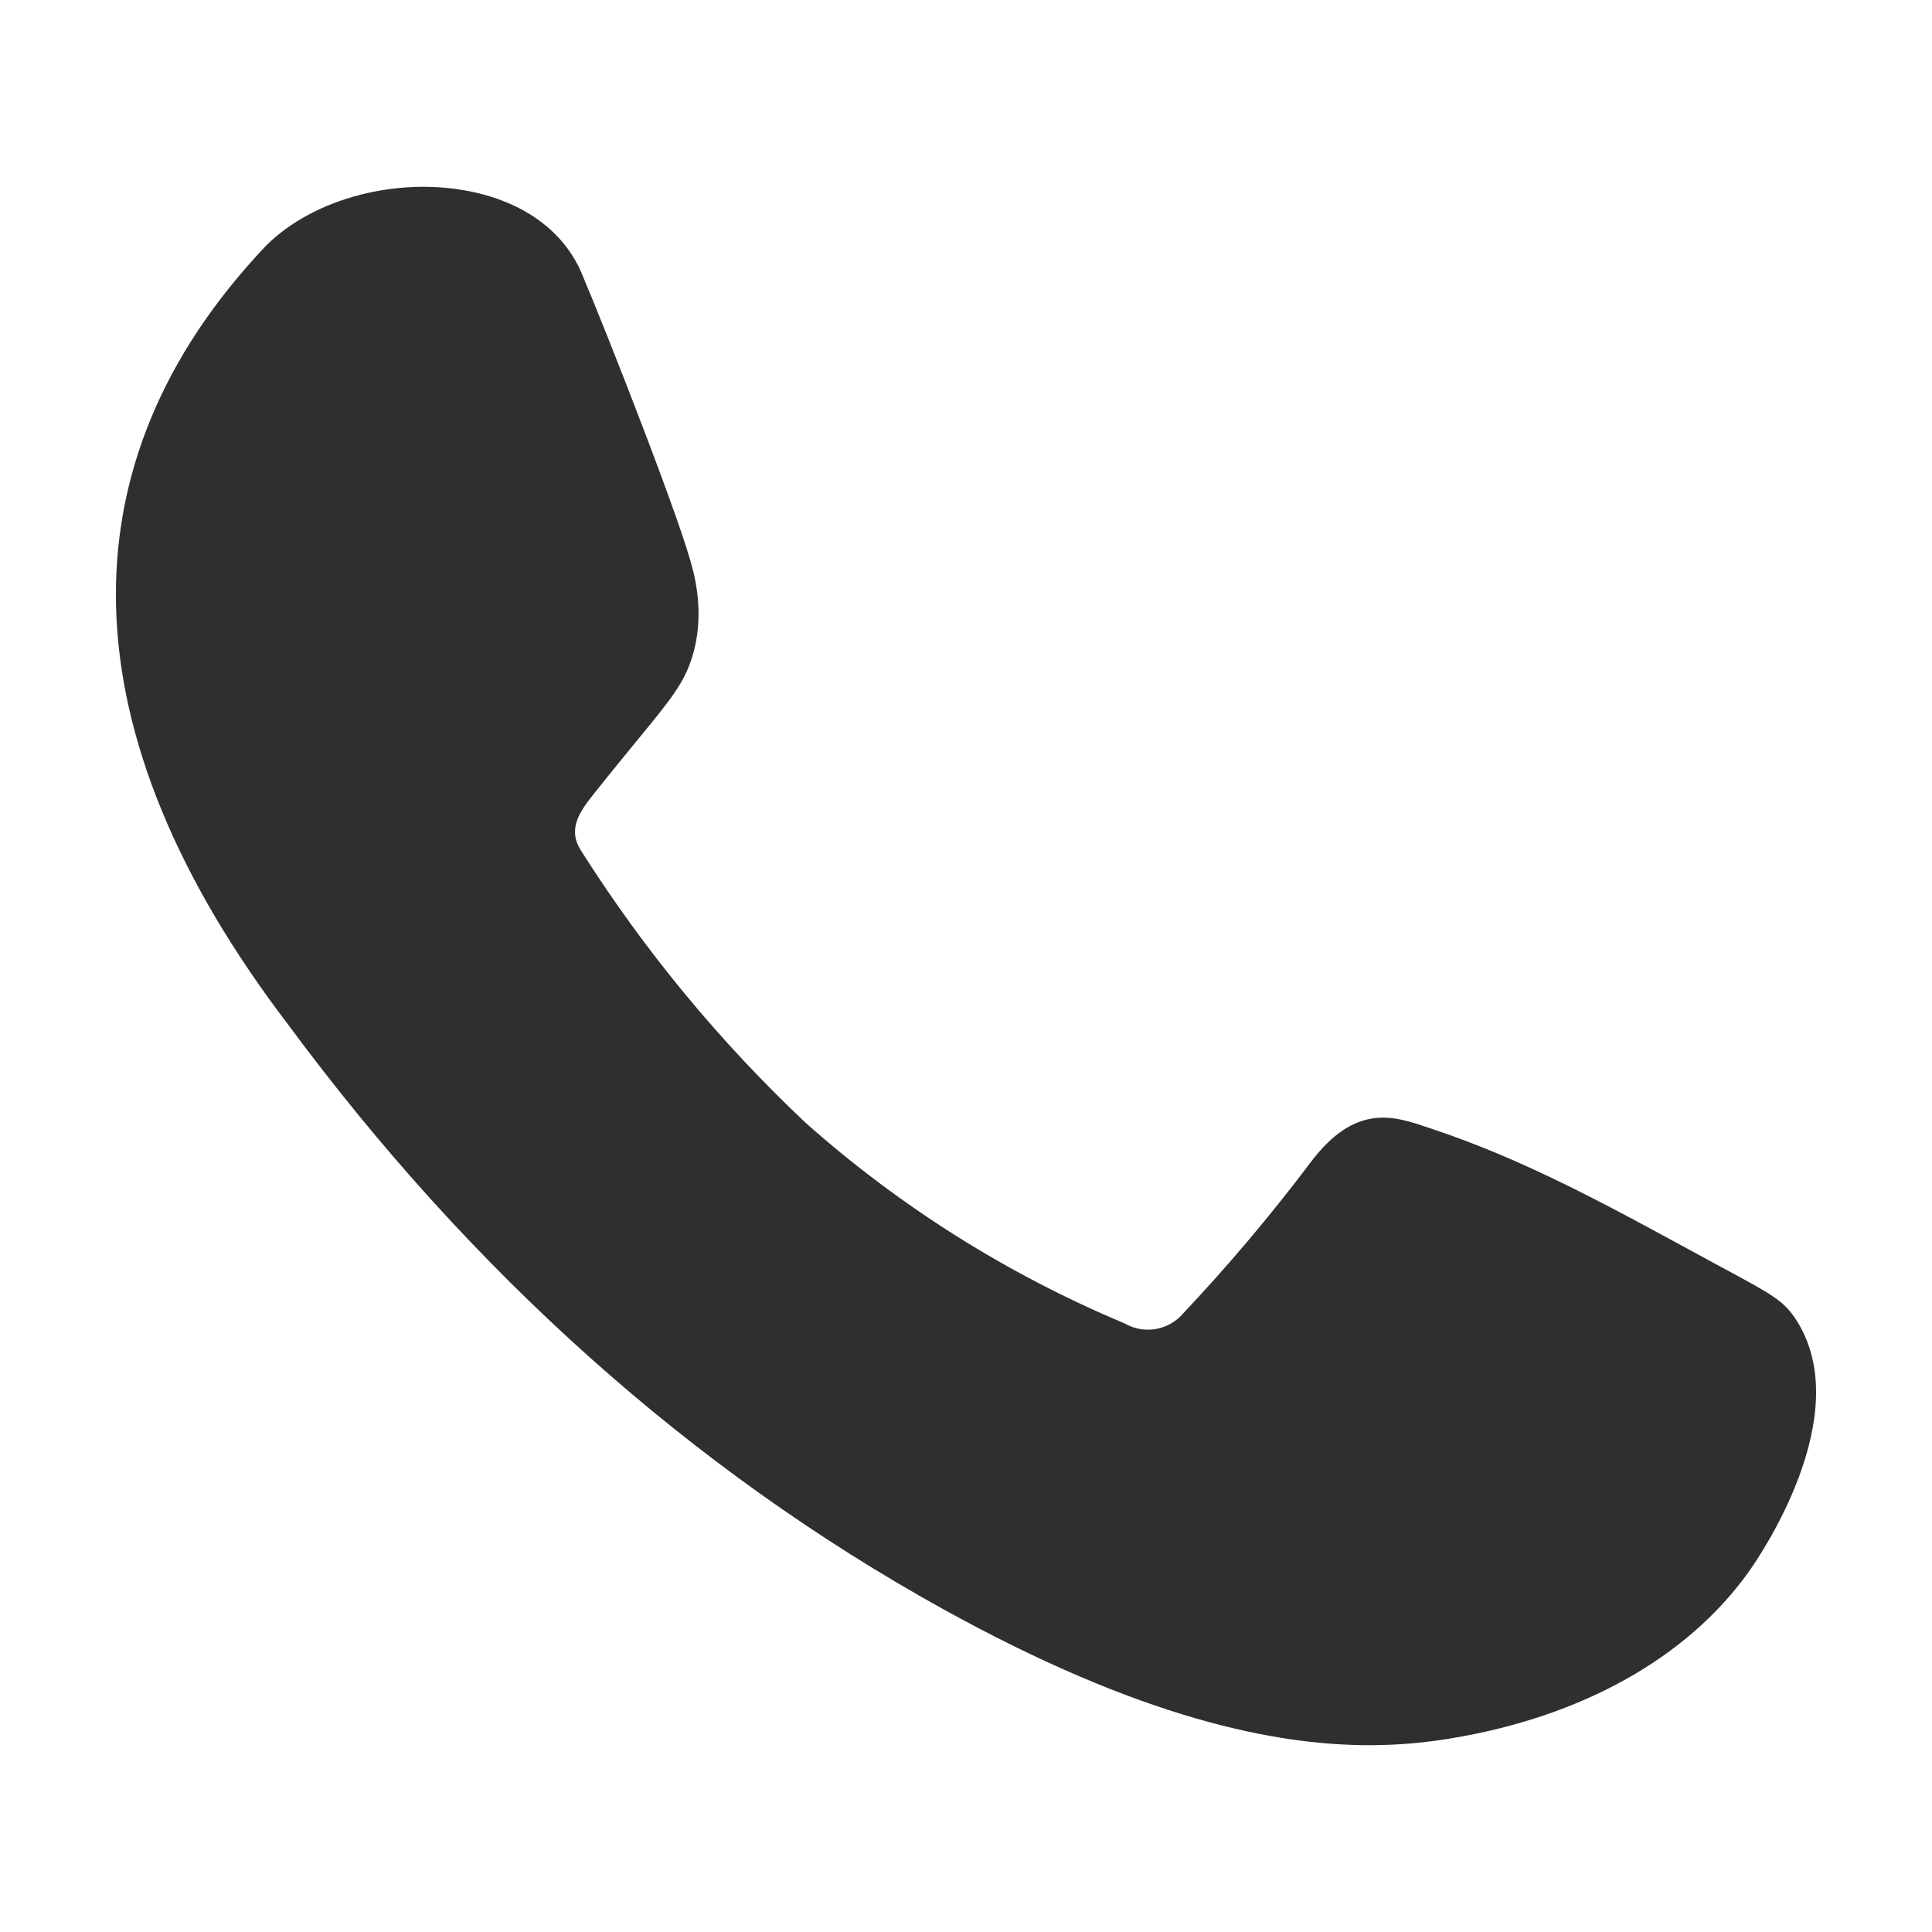
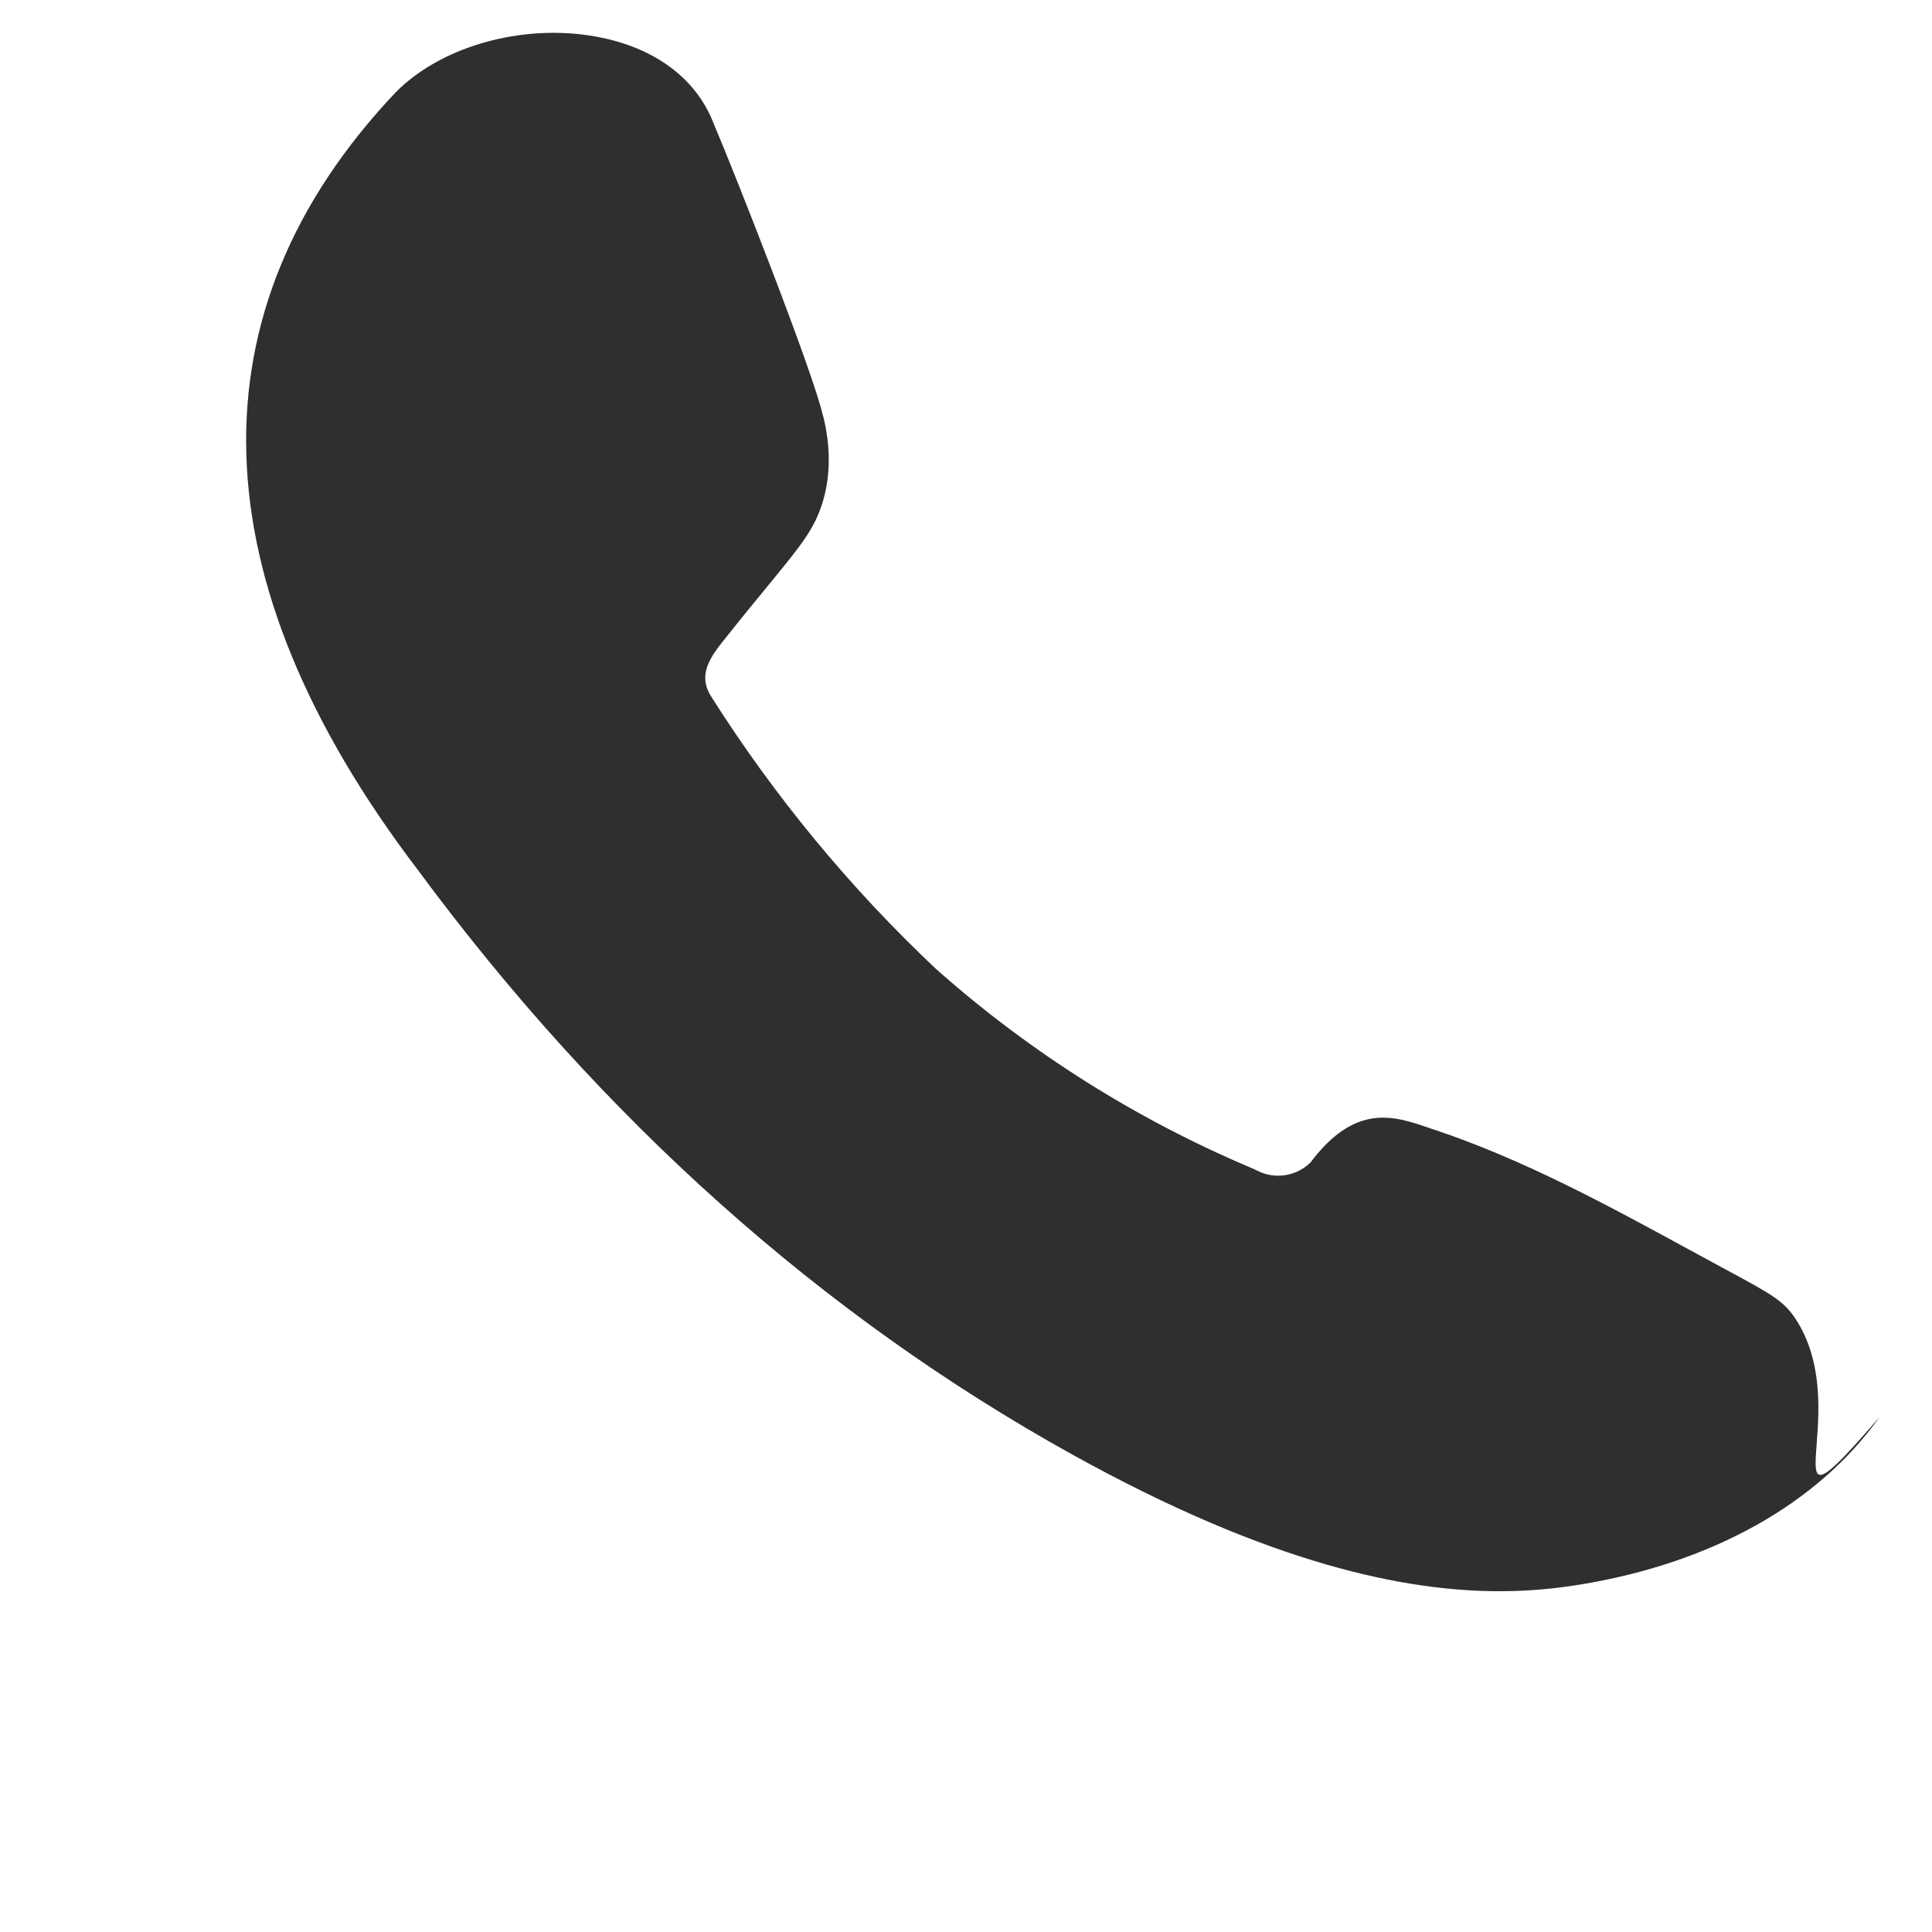
<svg xmlns="http://www.w3.org/2000/svg" version="1.1" id="Layer_1" x="0px" y="0px" width="300px" height="300px" viewBox="-155 247 300 300" style="enable-background:new -155 247 300 300;" xml:space="preserve">
  <style type="text/css">
	.st0{fill:#2f2f2f;}
</style>
-   <path class="st0" d="M123.977,452.053c-1.914-3.017-3.649-3.955-10.953-7.9l-1.684-0.91  c-1.447-0.784-2.894-1.571-4.342-2.359c-12.498-6.803-25.421-13.837-39.236-18.453  l-0.95-0.321c-5.325-1.817-11.359-3.871-18.319,5.399  c-6.258,8.317-13.062,16.361-20.221,23.911c-2.228,2.203-5.694,2.689-8.444,1.182  l-0.362-0.174c-18.069-7.59-34.664-18.034-49.325-31.041  c-13.319-12.54-25.041-26.73-34.841-42.177c-0.292-0.46-0.898-1.416-0.999-2.666  c-0.176-2.183,1.268-4.205,2.635-5.928c2.929-3.691,5.269-6.542,7.15-8.832  c5.103-6.214,7.214-8.786,8.471-13.02c1.201-4.051,1.217-8.506,0.047-13.243  l-0.023,0.006c-1.429-6.558-13.743-37.838-16.957-45.358  c-2.577-6.773-8.668-11.513-17.162-13.352c-11.528-2.497-24.742,0.929-32.141,8.327  l-0.073,0.075c-32.128,33.918-30.931,75.703,3.427,120.79  c28.564,38.676,62.747,69.21,101.598,90.756  c30.942,17.158,51.882,21.23,66.358,21.229c4.83,0,8.942-0.453,12.463-1.025  c20.475-3.328,37.004-12.574,46.542-26.034  C118.366,488.494,133.258,466.678,123.977,452.053z" />
+   <path class="st0" d="M123.977,452.053c-1.914-3.017-3.649-3.955-10.953-7.9l-1.684-0.91  c-1.447-0.784-2.894-1.571-4.342-2.359c-12.498-6.803-25.421-13.837-39.236-18.453  l-0.95-0.321c-5.325-1.817-11.359-3.871-18.319,5.399  c-2.228,2.203-5.694,2.689-8.444,1.182  l-0.362-0.174c-18.069-7.59-34.664-18.034-49.325-31.041  c-13.319-12.54-25.041-26.73-34.841-42.177c-0.292-0.46-0.898-1.416-0.999-2.666  c-0.176-2.183,1.268-4.205,2.635-5.928c2.929-3.691,5.269-6.542,7.15-8.832  c5.103-6.214,7.214-8.786,8.471-13.02c1.201-4.051,1.217-8.506,0.047-13.243  l-0.023,0.006c-1.429-6.558-13.743-37.838-16.957-45.358  c-2.577-6.773-8.668-11.513-17.162-13.352c-11.528-2.497-24.742,0.929-32.141,8.327  l-0.073,0.075c-32.128,33.918-30.931,75.703,3.427,120.79  c28.564,38.676,62.747,69.21,101.598,90.756  c30.942,17.158,51.882,21.23,66.358,21.229c4.83,0,8.942-0.453,12.463-1.025  c20.475-3.328,37.004-12.574,46.542-26.034  C118.366,488.494,133.258,466.678,123.977,452.053z" />
</svg>